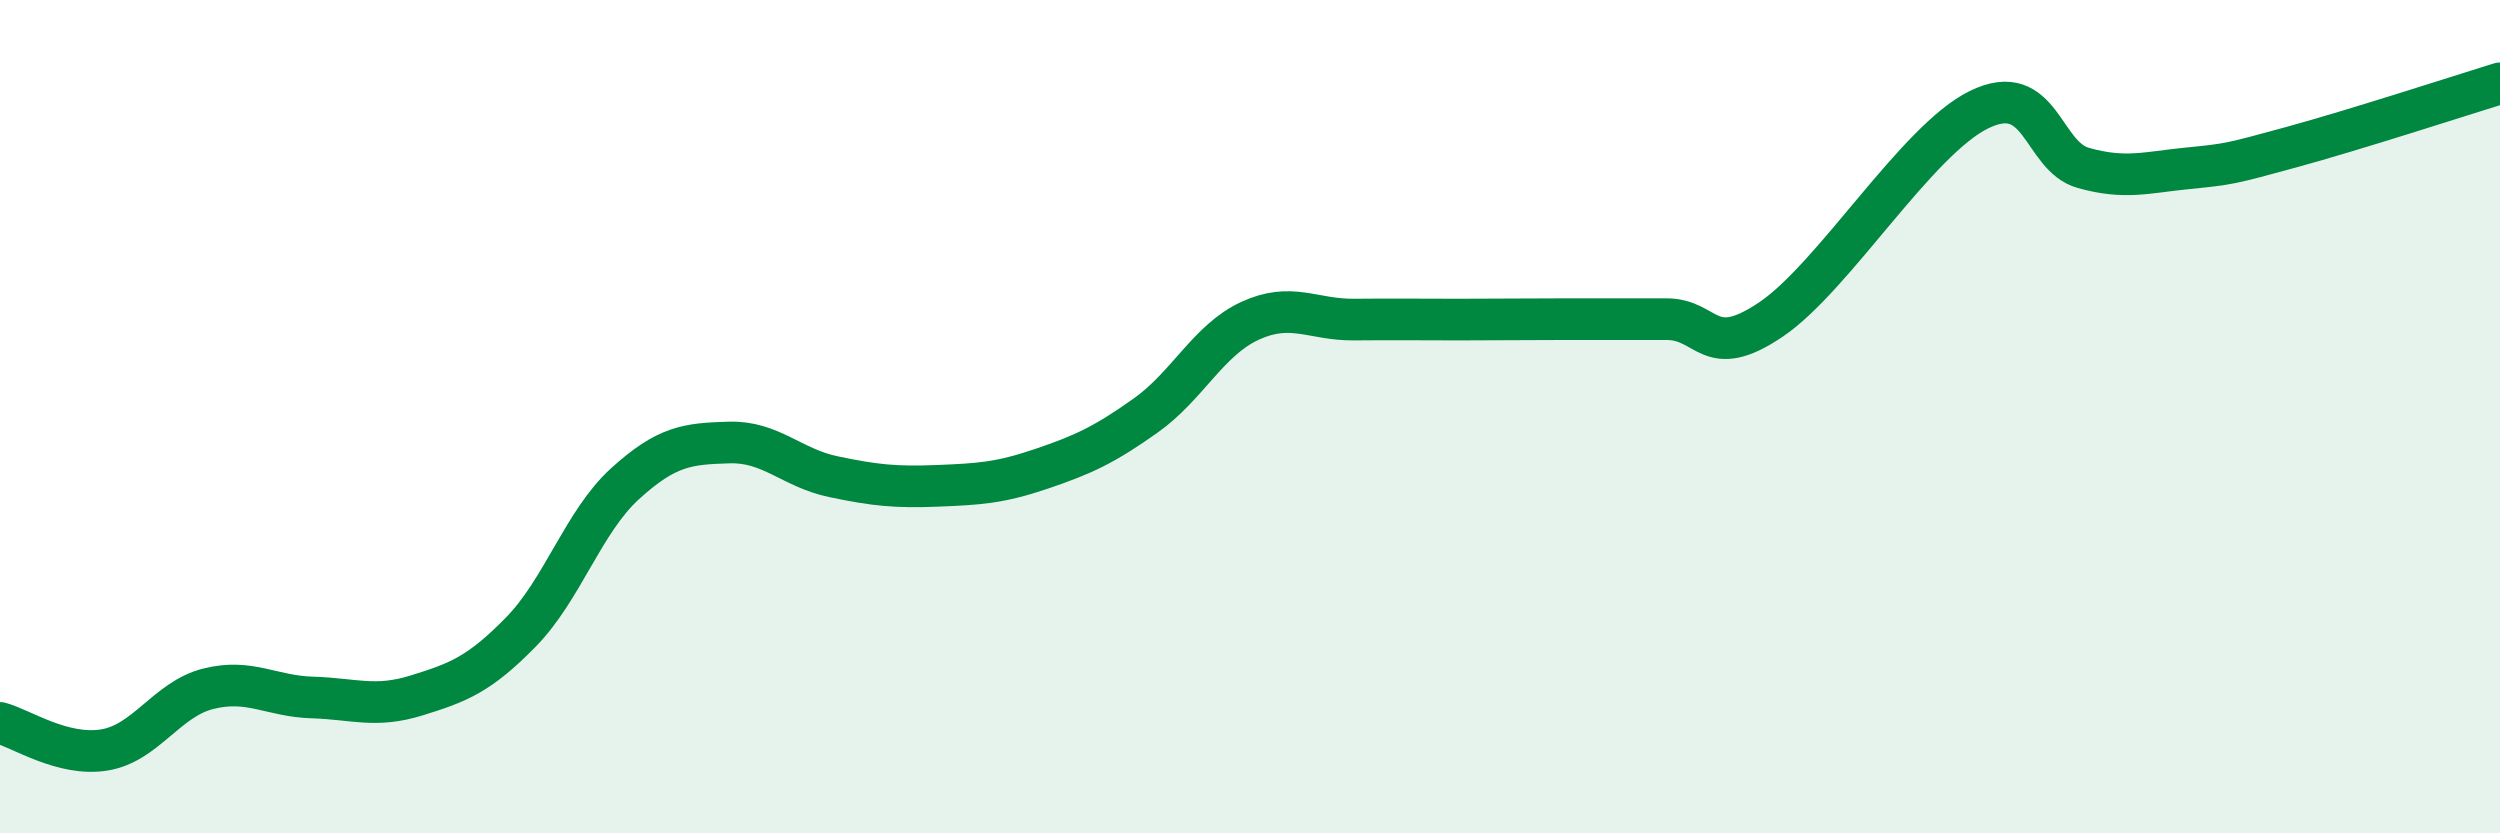
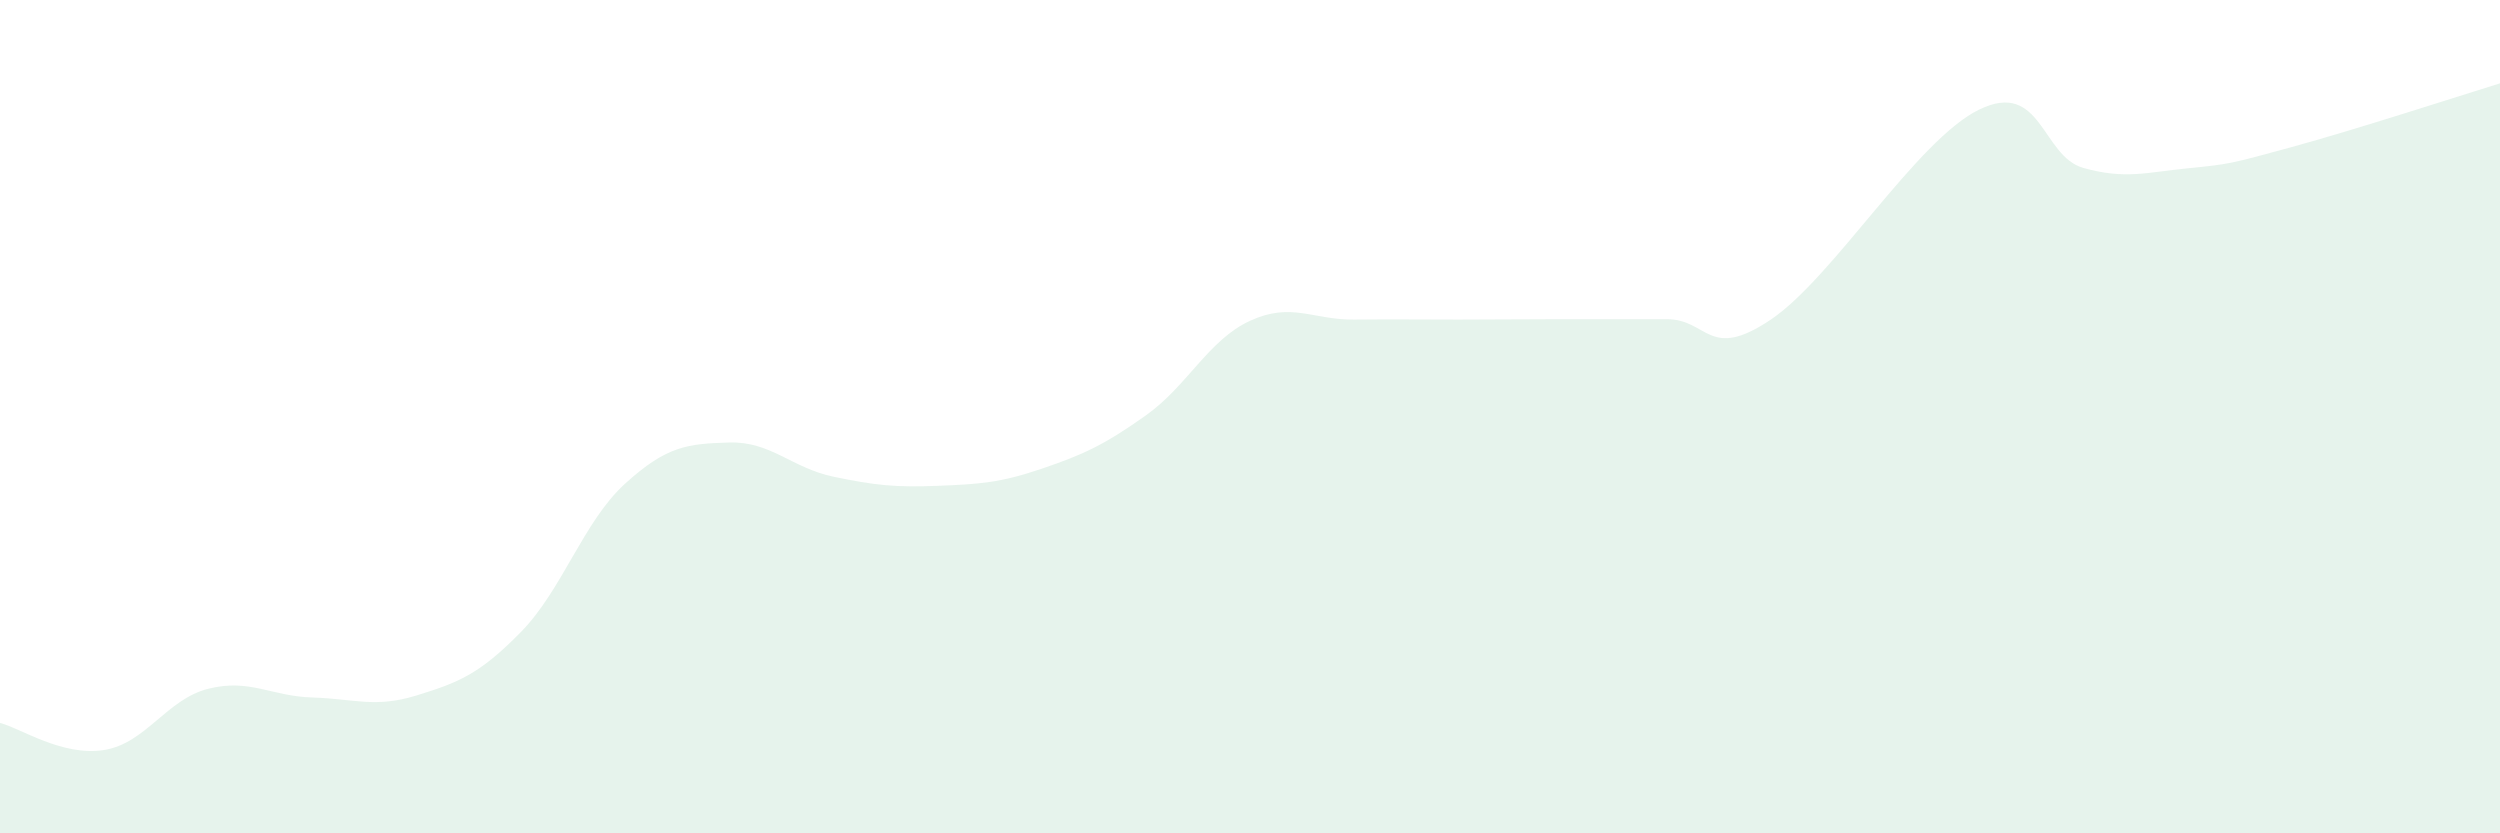
<svg xmlns="http://www.w3.org/2000/svg" width="60" height="20" viewBox="0 0 60 20">
  <path d="M 0,17.35 C 0.5,17.48 1.5,18.16 2.5,18 C 3.5,17.84 4,16.78 5,16.53 C 6,16.28 6.5,16.71 7.5,16.74 C 8.5,16.77 9,17 10,16.69 C 11,16.38 11.5,16.19 12.5,15.17 C 13.5,14.15 14,12.52 15,11.61 C 16,10.7 16.5,10.65 17.5,10.62 C 18.5,10.59 19,11.23 20,11.44 C 21,11.65 21.5,11.7 22.5,11.66 C 23.5,11.62 24,11.59 25,11.25 C 26,10.91 26.5,10.68 27.5,9.97 C 28.5,9.26 29,8.16 30,7.7 C 31,7.24 31.5,7.68 32.5,7.67 C 33.5,7.66 34,7.67 35,7.67 C 36,7.67 36.5,7.66 37.5,7.66 C 38.5,7.66 39,7.66 40,7.66 C 41,7.66 41,8.68 42.5,7.67 C 44,6.66 46,3.36 47.5,2.63 C 49,1.9 49,3.75 50,4.03 C 51,4.31 51.5,4.14 52.5,4.04 C 53.5,3.94 53.5,3.94 55,3.53 C 56.5,3.12 59,2.31 60,2L60 20L0 20Z" fill="#008740" opacity="0.1" stroke-linecap="round" stroke-linejoin="round" />
-   <path d="M 0,17.35 C 0.5,17.48 1.5,18.16 2.5,18 C 3.5,17.84 4,16.78 5,16.53 C 6,16.28 6.5,16.71 7.5,16.74 C 8.5,16.77 9,17 10,16.69 C 11,16.38 11.5,16.19 12.5,15.17 C 13.5,14.15 14,12.52 15,11.61 C 16,10.7 16.5,10.65 17.5,10.62 C 18.5,10.59 19,11.23 20,11.44 C 21,11.65 21.5,11.7 22.5,11.66 C 23.5,11.62 24,11.59 25,11.25 C 26,10.91 26.5,10.68 27.5,9.97 C 28.5,9.26 29,8.16 30,7.7 C 31,7.24 31.5,7.68 32.5,7.67 C 33.5,7.66 34,7.67 35,7.67 C 36,7.67 36.5,7.66 37.5,7.66 C 38.5,7.66 39,7.66 40,7.66 C 41,7.66 41,8.68 42.5,7.67 C 44,6.66 46,3.36 47.5,2.63 C 49,1.9 49,3.75 50,4.03 C 51,4.31 51.5,4.14 52.5,4.04 C 53.5,3.94 53.5,3.94 55,3.53 C 56.5,3.12 59,2.31 60,2" stroke="#008740" stroke-width="1" fill="none" stroke-linecap="round" stroke-linejoin="round" />
</svg>